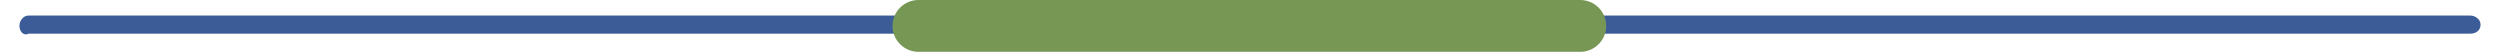
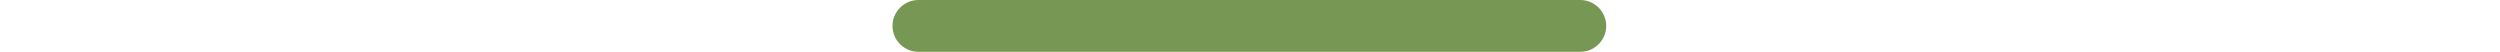
<svg xmlns="http://www.w3.org/2000/svg" id="Capa_1" x="0px" y="0px" viewBox="0 0 193 4" style="enable-background:new 0 0 193 4;" xml:space="preserve">
  <style type="text/css"> .st0{fill:#3C5C97;} .st1{fill:#779755;} </style>
  <g>
-     <path class="st0" d="M2.2,1.2h188.5c0.4,0,0.8,0.3,0.8,0.7l0,0c0,0.4-0.3,0.7-0.8,0.7H2.2C1.8,2.8,1.5,2.4,1.5,2l0,0 C1.5,1.6,1.8,1.2,2.2,1.2z" />
    <path class="st1" d="M70.9,0H122c1.1,0,2,0.9,2,2l0,0c0,1.1-0.9,2-2,2H70.9c-1.1,0-2-0.9-2-2l0,0C68.9,0.9,69.8,0,70.9,0z" />
  </g>
</svg>